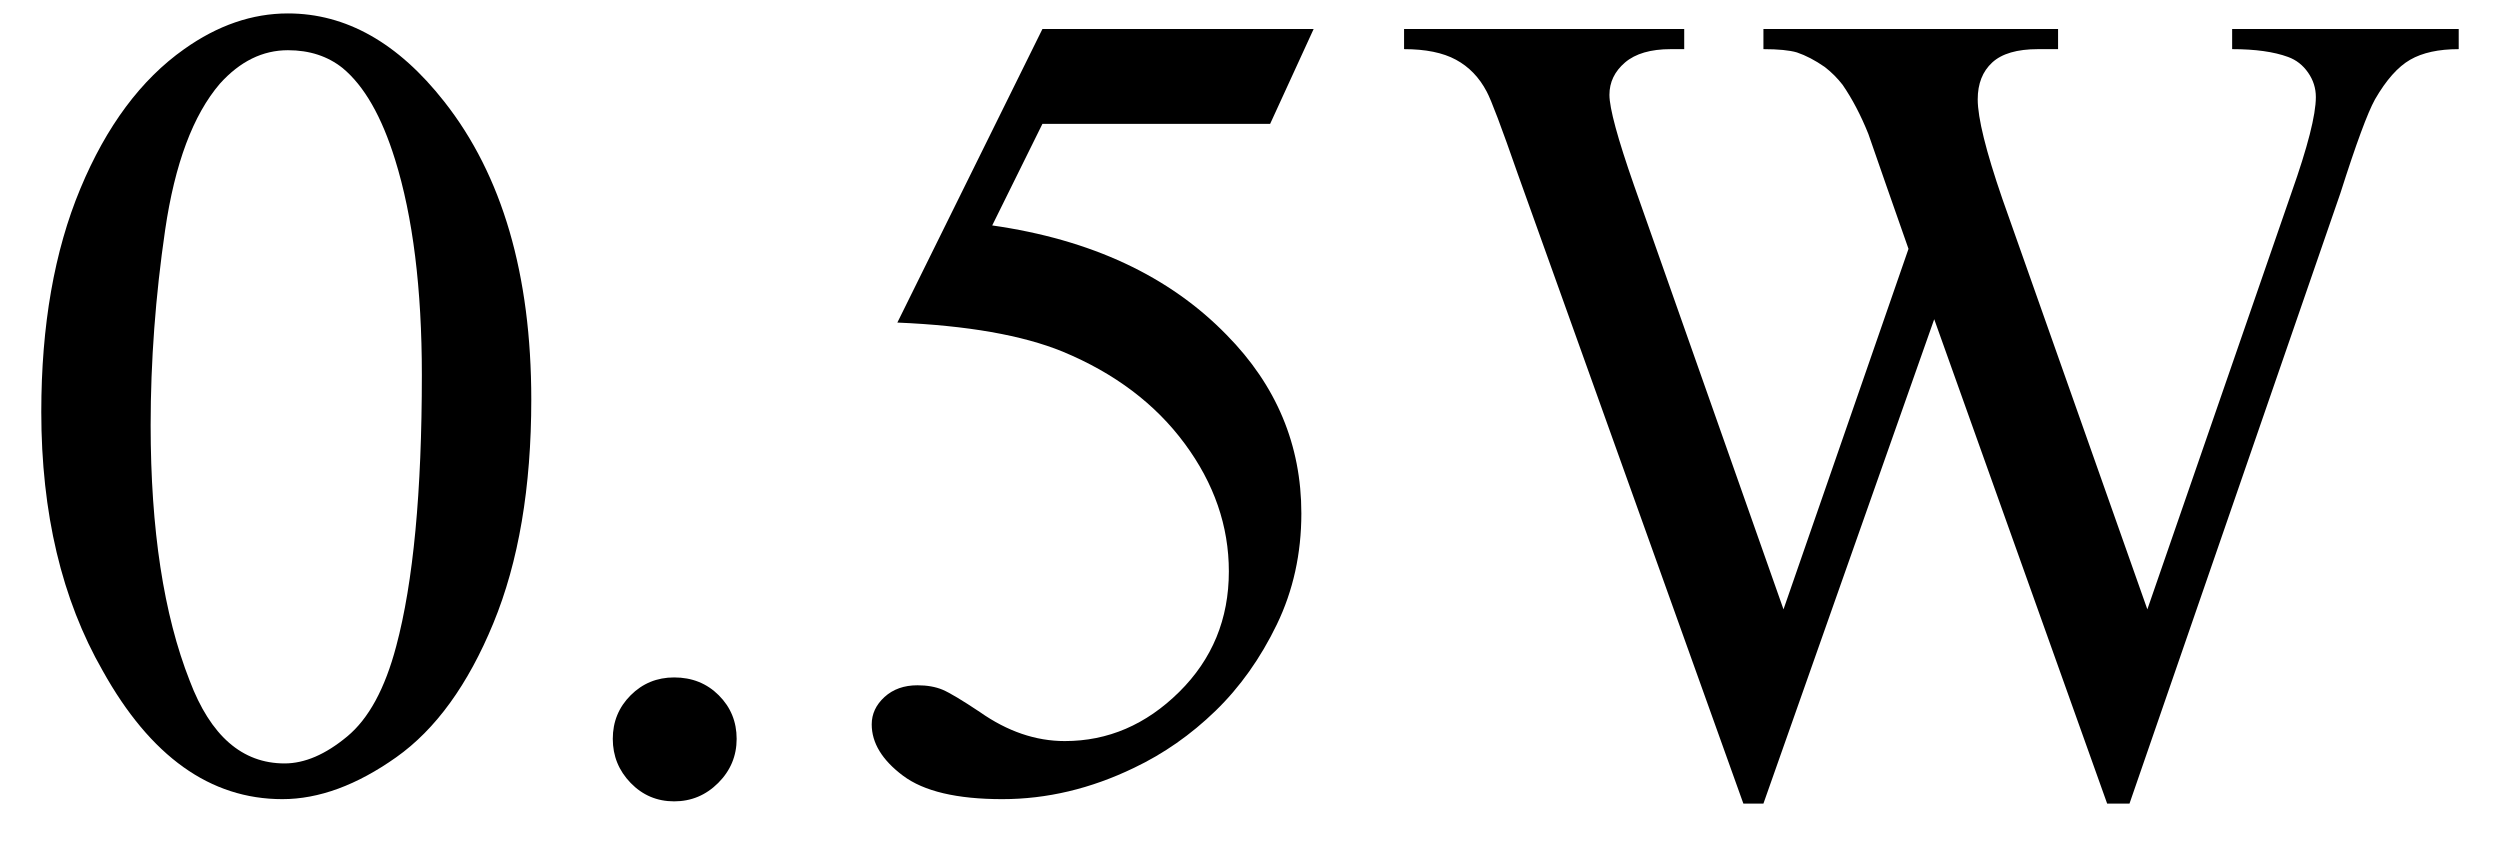
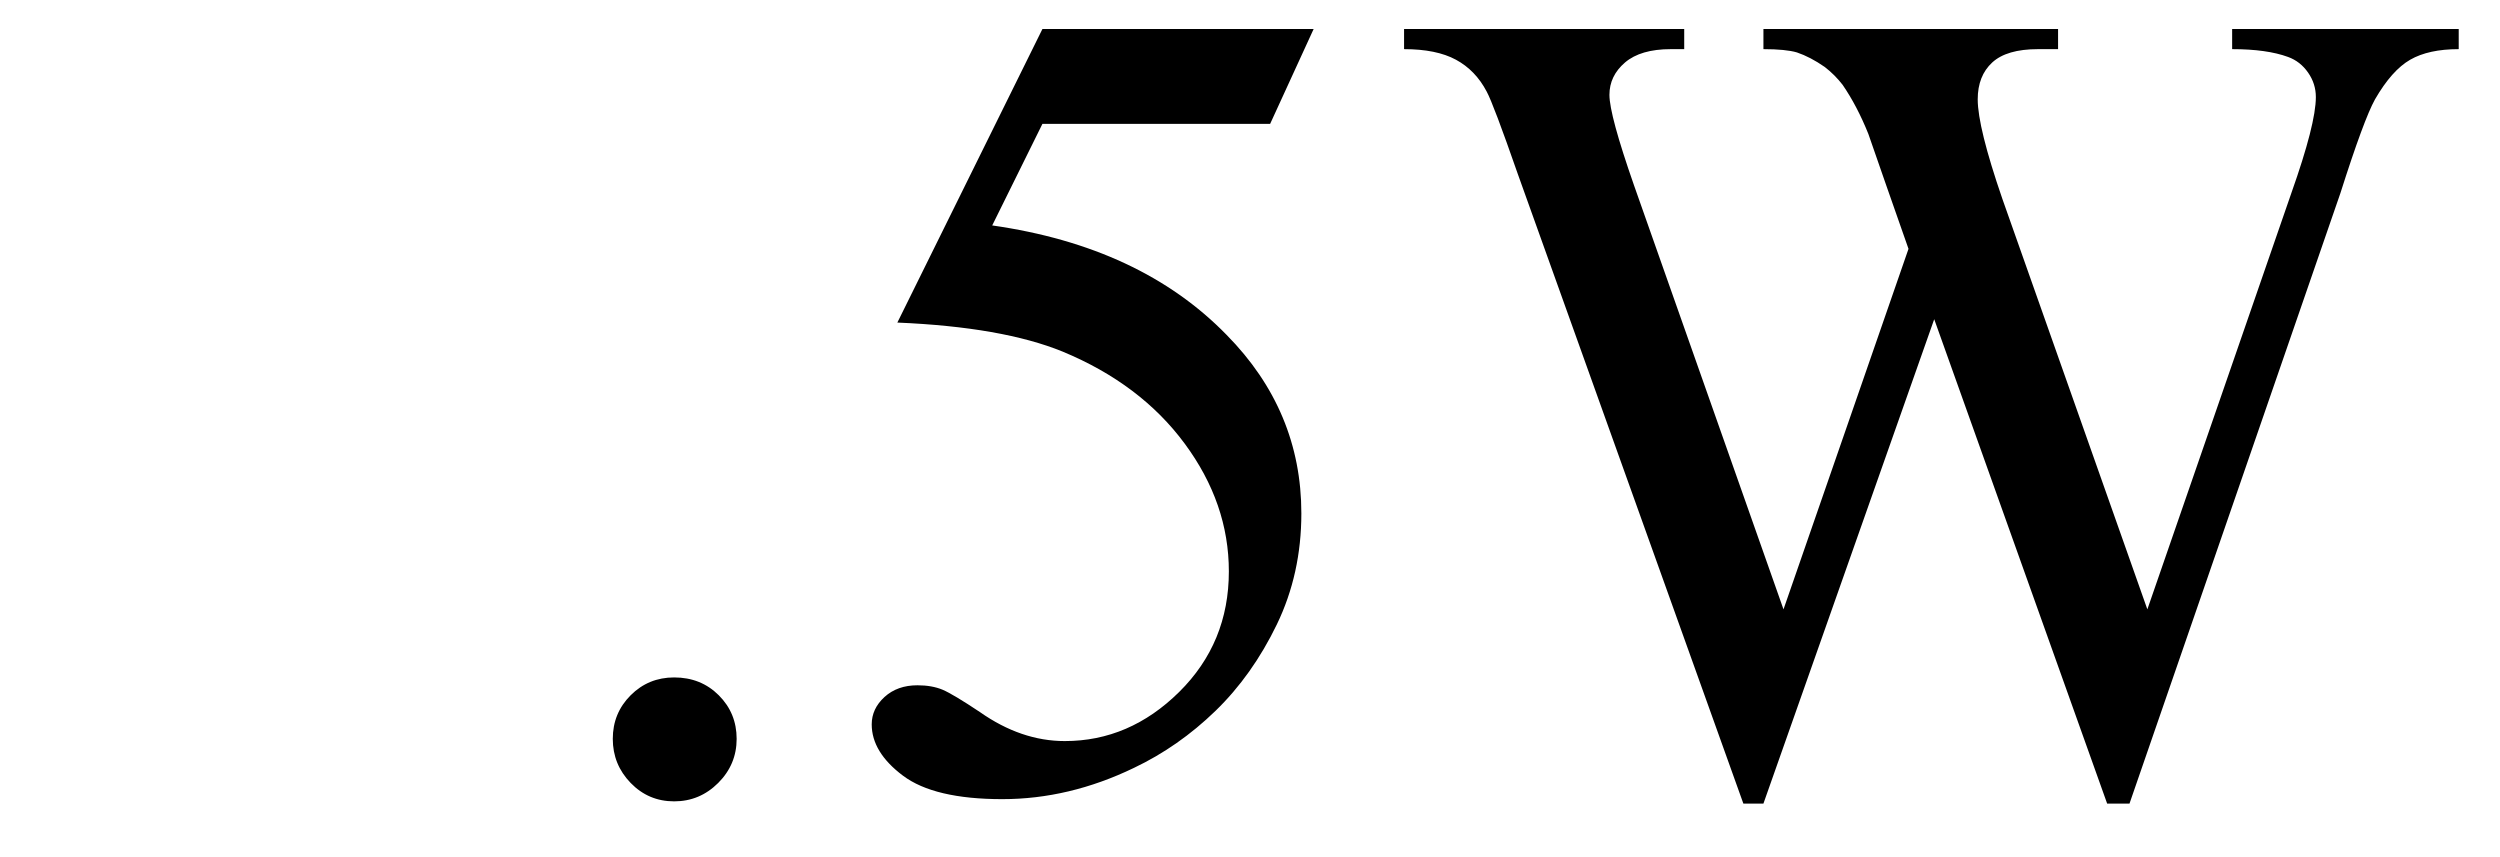
<svg xmlns="http://www.w3.org/2000/svg" stroke-dasharray="none" shape-rendering="auto" font-family="'Dialog'" width="35" text-rendering="auto" fill-opacity="1" contentScriptType="text/ecmascript" color-interpolation="auto" color-rendering="auto" preserveAspectRatio="xMidYMid meet" font-size="12" fill="black" stroke="black" image-rendering="auto" stroke-miterlimit="10" zoomAndPan="magnify" version="1.0" stroke-linecap="square" stroke-linejoin="miter" contentStyleType="text/css" font-style="normal" height="12" stroke-width="1" stroke-dashoffset="0" font-weight="normal" stroke-opacity="1">
  <defs id="genericDefs" />
  <g>
    <g text-rendering="optimizeLegibility" transform="translate(0,11)" color-rendering="optimizeQuality" color-interpolation="linearRGB" image-rendering="optimizeQuality">
-       <path d="M0.578 -5.234 Q0.578 -7.047 1.125 -8.359 Q1.672 -9.672 2.578 -10.312 Q3.281 -10.812 4.031 -10.812 Q5.25 -10.812 6.219 -9.578 Q7.438 -8.031 7.438 -5.406 Q7.438 -3.562 6.906 -2.273 Q6.375 -0.984 5.547 -0.398 Q4.719 0.188 3.953 0.188 Q2.438 0.188 1.438 -1.609 Q0.578 -3.109 0.578 -5.234 ZM2.109 -5.047 Q2.109 -2.859 2.656 -1.469 Q3.094 -0.312 3.984 -0.312 Q4.406 -0.312 4.859 -0.688 Q5.312 -1.062 5.547 -1.953 Q5.906 -3.297 5.906 -5.75 Q5.906 -7.562 5.531 -8.766 Q5.25 -9.672 4.797 -10.047 Q4.484 -10.297 4.031 -10.297 Q3.5 -10.297 3.078 -9.828 Q2.516 -9.172 2.312 -7.781 Q2.109 -6.391 2.109 -5.047 Z" stroke="none" />
-     </g>
+       </g>
    <g text-rendering="optimizeLegibility" transform="translate(7.438,11)" color-rendering="optimizeQuality" color-interpolation="linearRGB" image-rendering="optimizeQuality">
      <path d="M2 -1.516 Q2.375 -1.516 2.625 -1.266 Q2.875 -1.016 2.875 -0.656 Q2.875 -0.297 2.617 -0.039 Q2.359 0.219 2 0.219 Q1.641 0.219 1.391 -0.039 Q1.141 -0.297 1.141 -0.656 Q1.141 -1.016 1.391 -1.266 Q1.641 -1.516 2 -1.516 ZM10.953 -10.594 L10.344 -9.266 L7.156 -9.266 L6.453 -7.844 Q8.531 -7.547 9.734 -6.312 Q10.781 -5.25 10.781 -3.812 Q10.781 -2.969 10.438 -2.258 Q10.094 -1.547 9.578 -1.047 Q9.062 -0.547 8.438 -0.25 Q7.531 0.188 6.594 0.188 Q5.641 0.188 5.203 -0.141 Q4.766 -0.469 4.766 -0.859 Q4.766 -1.078 4.945 -1.242 Q5.125 -1.406 5.406 -1.406 Q5.609 -1.406 5.758 -1.344 Q5.906 -1.281 6.281 -1.031 Q6.859 -0.625 7.469 -0.625 Q8.375 -0.625 9.07 -1.312 Q9.766 -2 9.766 -3 Q9.766 -3.953 9.148 -4.789 Q8.531 -5.625 7.438 -6.078 Q6.594 -6.422 5.125 -6.484 L7.156 -10.594 L10.953 -10.594 ZM26.984 -10.594 L26.984 -10.312 Q26.562 -10.312 26.305 -10.164 Q26.047 -10.016 25.812 -9.609 Q25.656 -9.328 25.328 -8.297 L22.375 0.25 L22.062 0.25 L19.641 -6.531 L17.25 0.25 L16.969 0.25 L13.812 -8.562 Q13.469 -9.547 13.375 -9.719 Q13.219 -10.016 12.945 -10.164 Q12.672 -10.312 12.219 -10.312 L12.219 -10.594 L16.141 -10.594 L16.141 -10.312 L15.953 -10.312 Q15.531 -10.312 15.312 -10.125 Q15.094 -9.938 15.094 -9.672 Q15.094 -9.391 15.438 -8.406 L17.531 -2.469 L19.281 -7.516 L18.969 -8.406 L18.719 -9.125 Q18.562 -9.516 18.359 -9.812 Q18.25 -9.953 18.109 -10.062 Q17.906 -10.203 17.719 -10.266 Q17.562 -10.312 17.25 -10.312 L17.25 -10.594 L21.375 -10.594 L21.375 -10.312 L21.094 -10.312 Q20.656 -10.312 20.453 -10.125 Q20.25 -9.938 20.25 -9.609 Q20.25 -9.219 20.594 -8.219 L22.625 -2.469 L24.641 -8.297 Q24.984 -9.266 24.984 -9.641 Q24.984 -9.828 24.875 -9.984 Q24.766 -10.141 24.594 -10.203 Q24.297 -10.312 23.812 -10.312 L23.812 -10.594 L26.984 -10.594 Z" stroke="none" />
    </g>
  </g>
</svg>